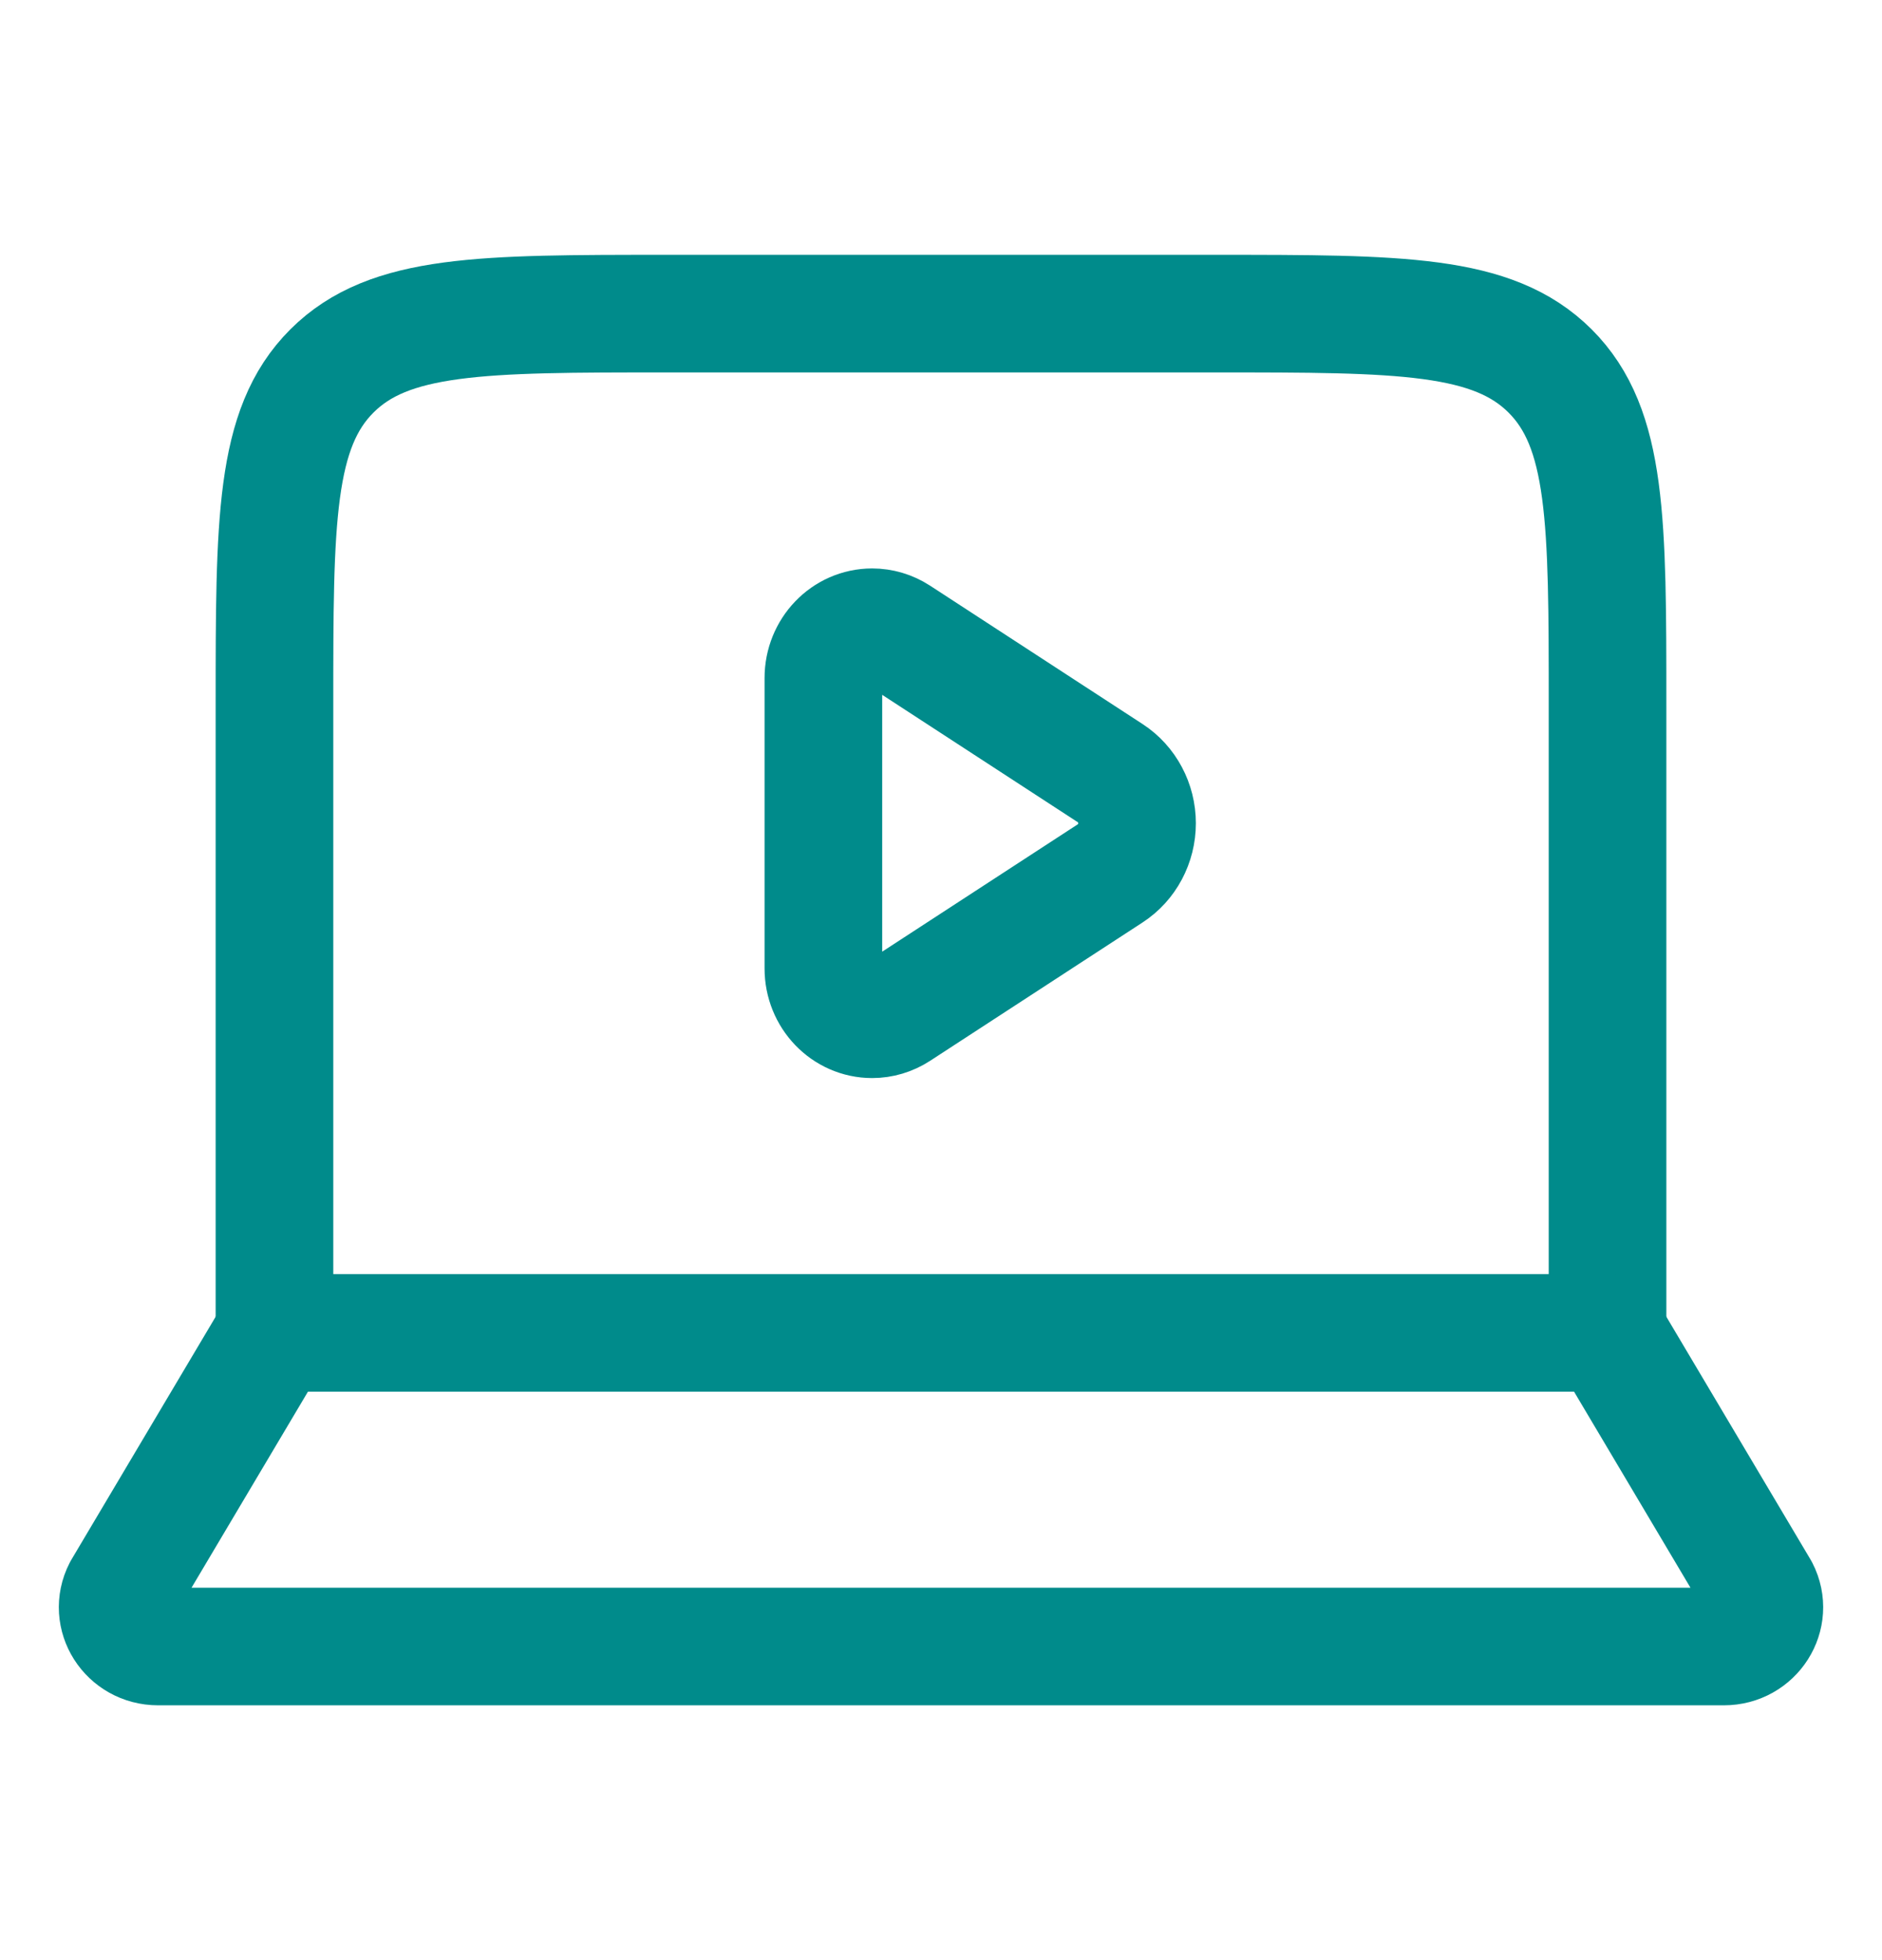
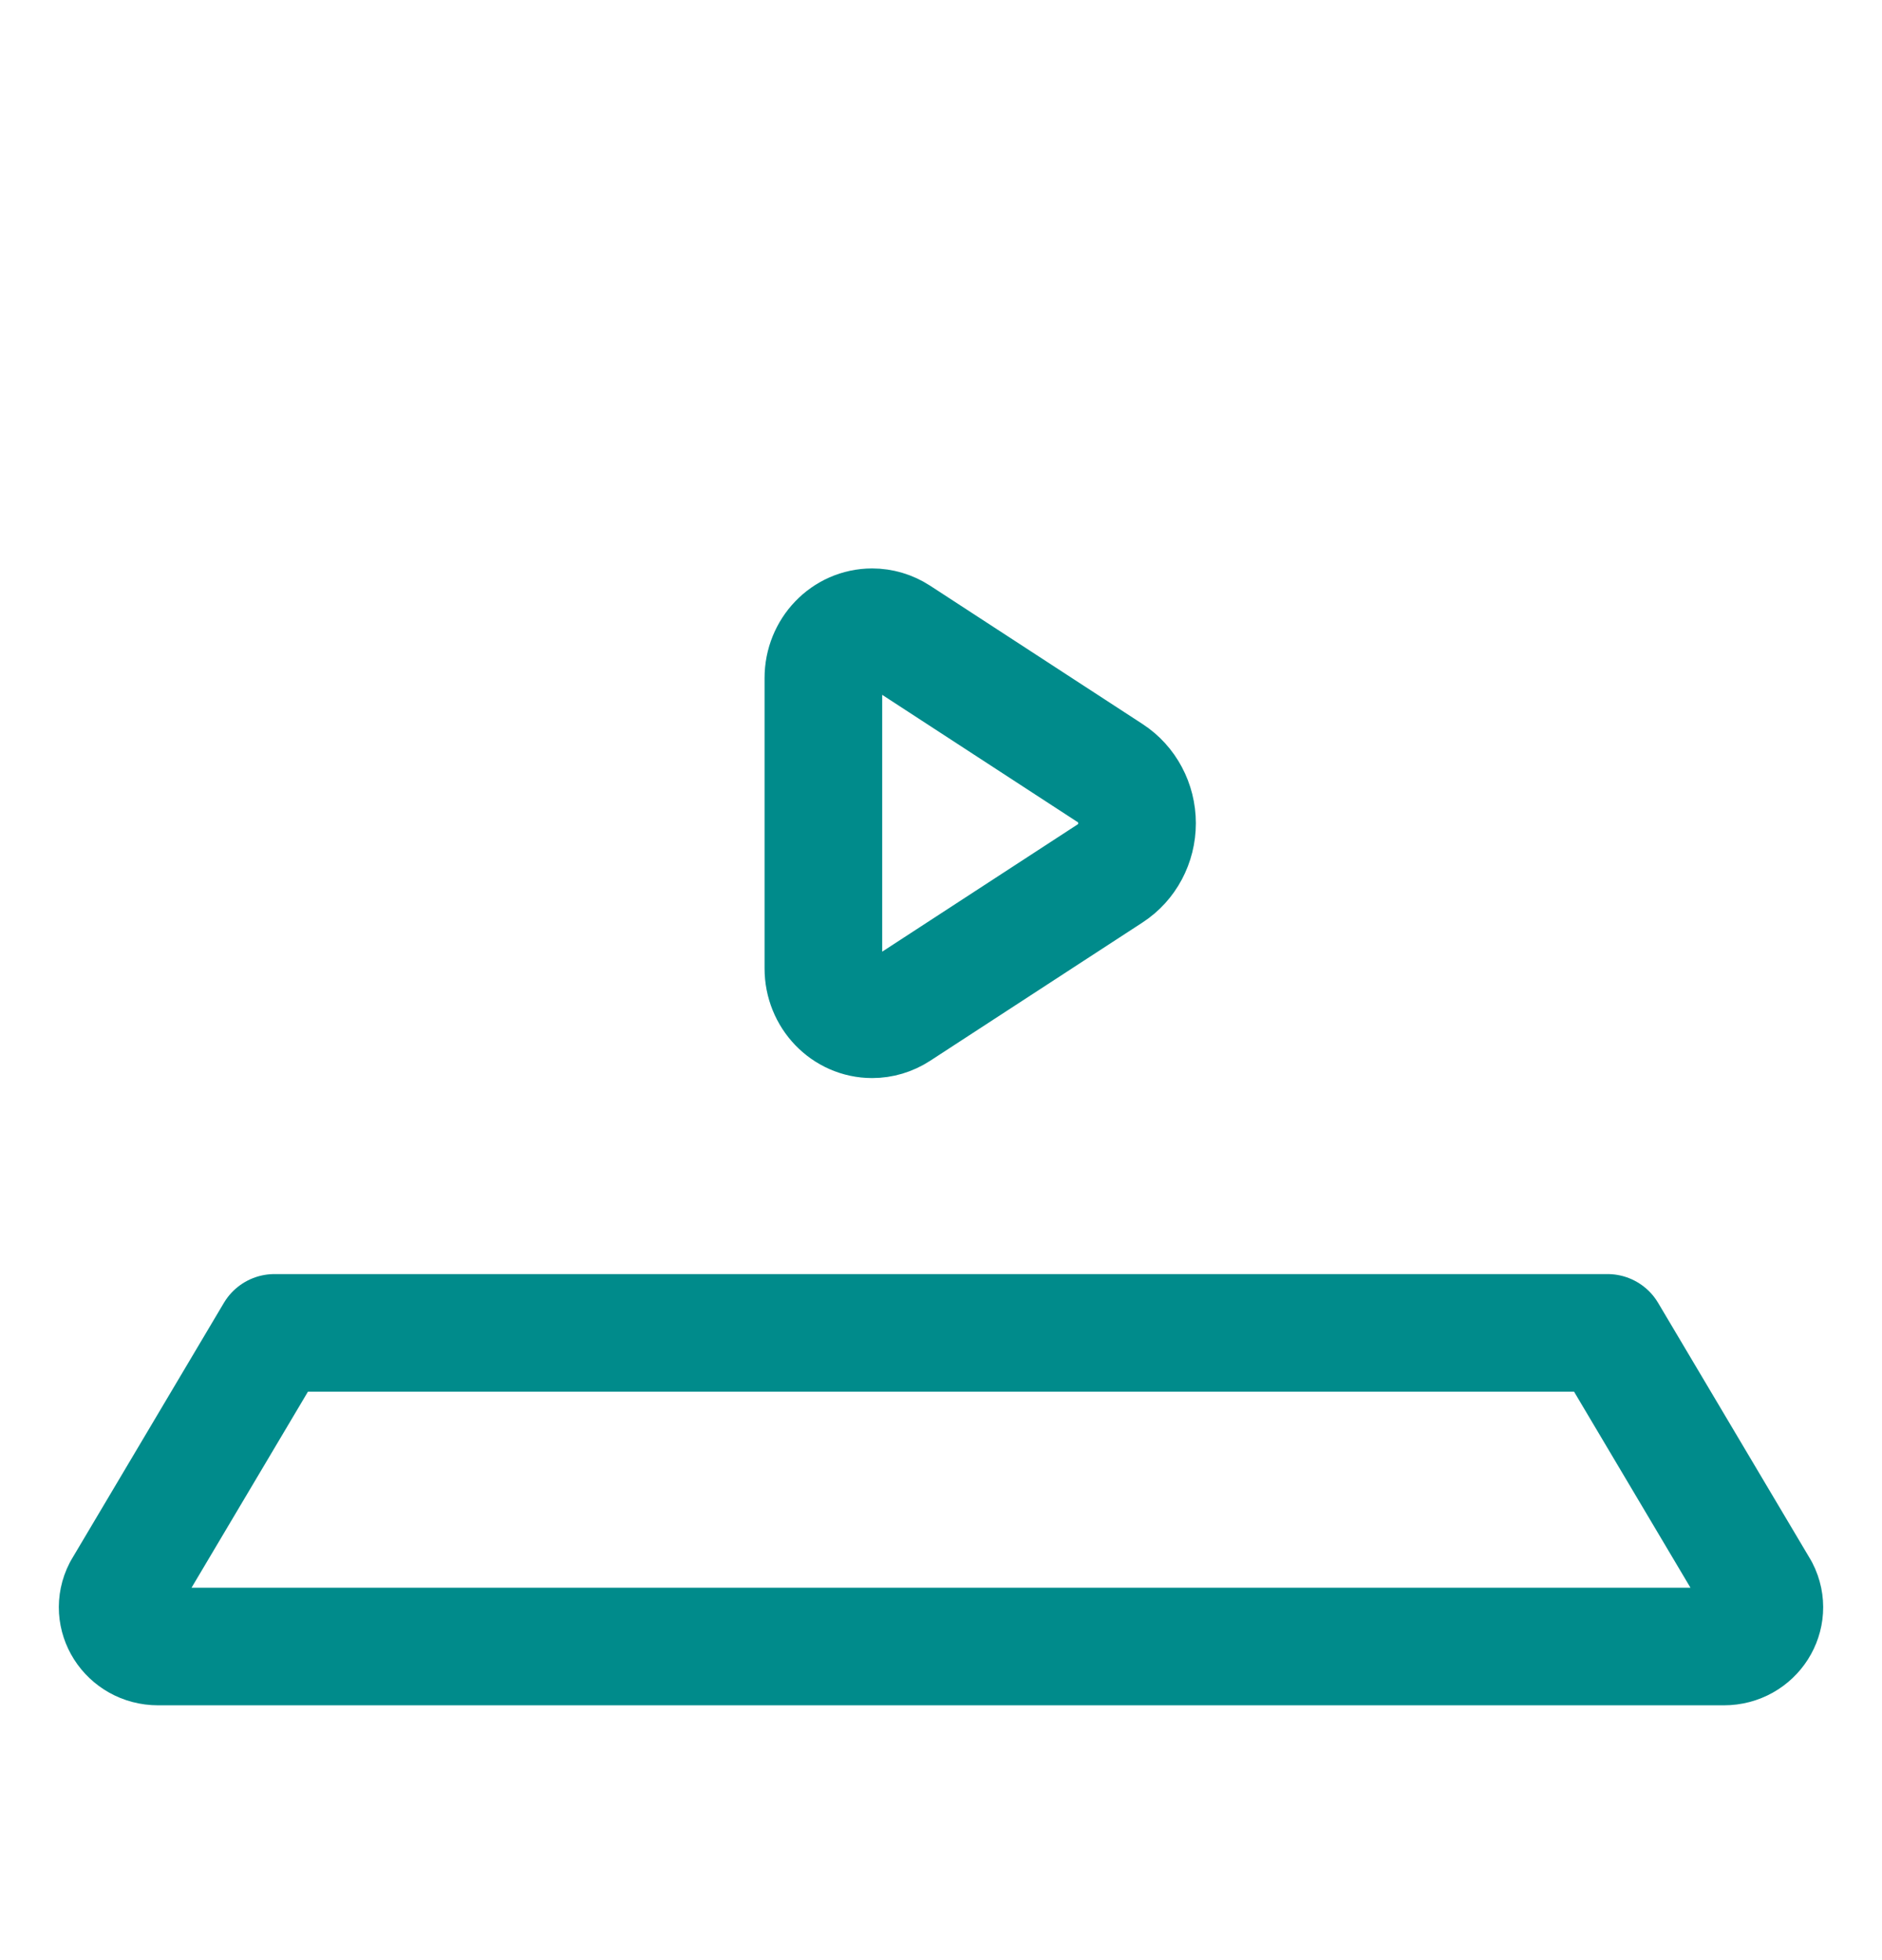
<svg xmlns="http://www.w3.org/2000/svg" width="24" height="25" viewBox="0 0 24 25" fill="none">
  <path d="M14.161 9.863L11.451 8.098C11.352 8.034 11.238 8 11.122 8C10.778 8 10.5 8.29 10.5 8.648V12.352C10.5 12.71 10.778 13 11.122 13C11.238 13 11.352 12.966 11.451 12.902L14.161 11.137C14.372 11 14.5 10.759 14.5 10.5C14.5 10.241 14.372 10 14.161 9.863Z" stroke="#008B8B" stroke-width="1.5" stroke-linecap="round" stroke-linejoin="round" />
-   <path d="M20.5 17V9C20.5 6.643 20.5 5.464 19.768 4.732C19.035 4 17.857 4 15.5 4H8.5C6.143 4 4.964 4 4.232 4.732C3.5 5.464 3.5 6.643 3.5 9V17" stroke="#008B8B" stroke-width="1.5" stroke-linecap="round" stroke-linejoin="round" />
  <path d="M21.984 21H2.016C1.633 21 1.384 20.609 1.555 20.276L3.5 17H20.5L22.445 20.276C22.616 20.609 22.367 21 21.984 21Z" stroke="#008B8B" stroke-width="1.5" stroke-linecap="round" stroke-linejoin="round" />
</svg>